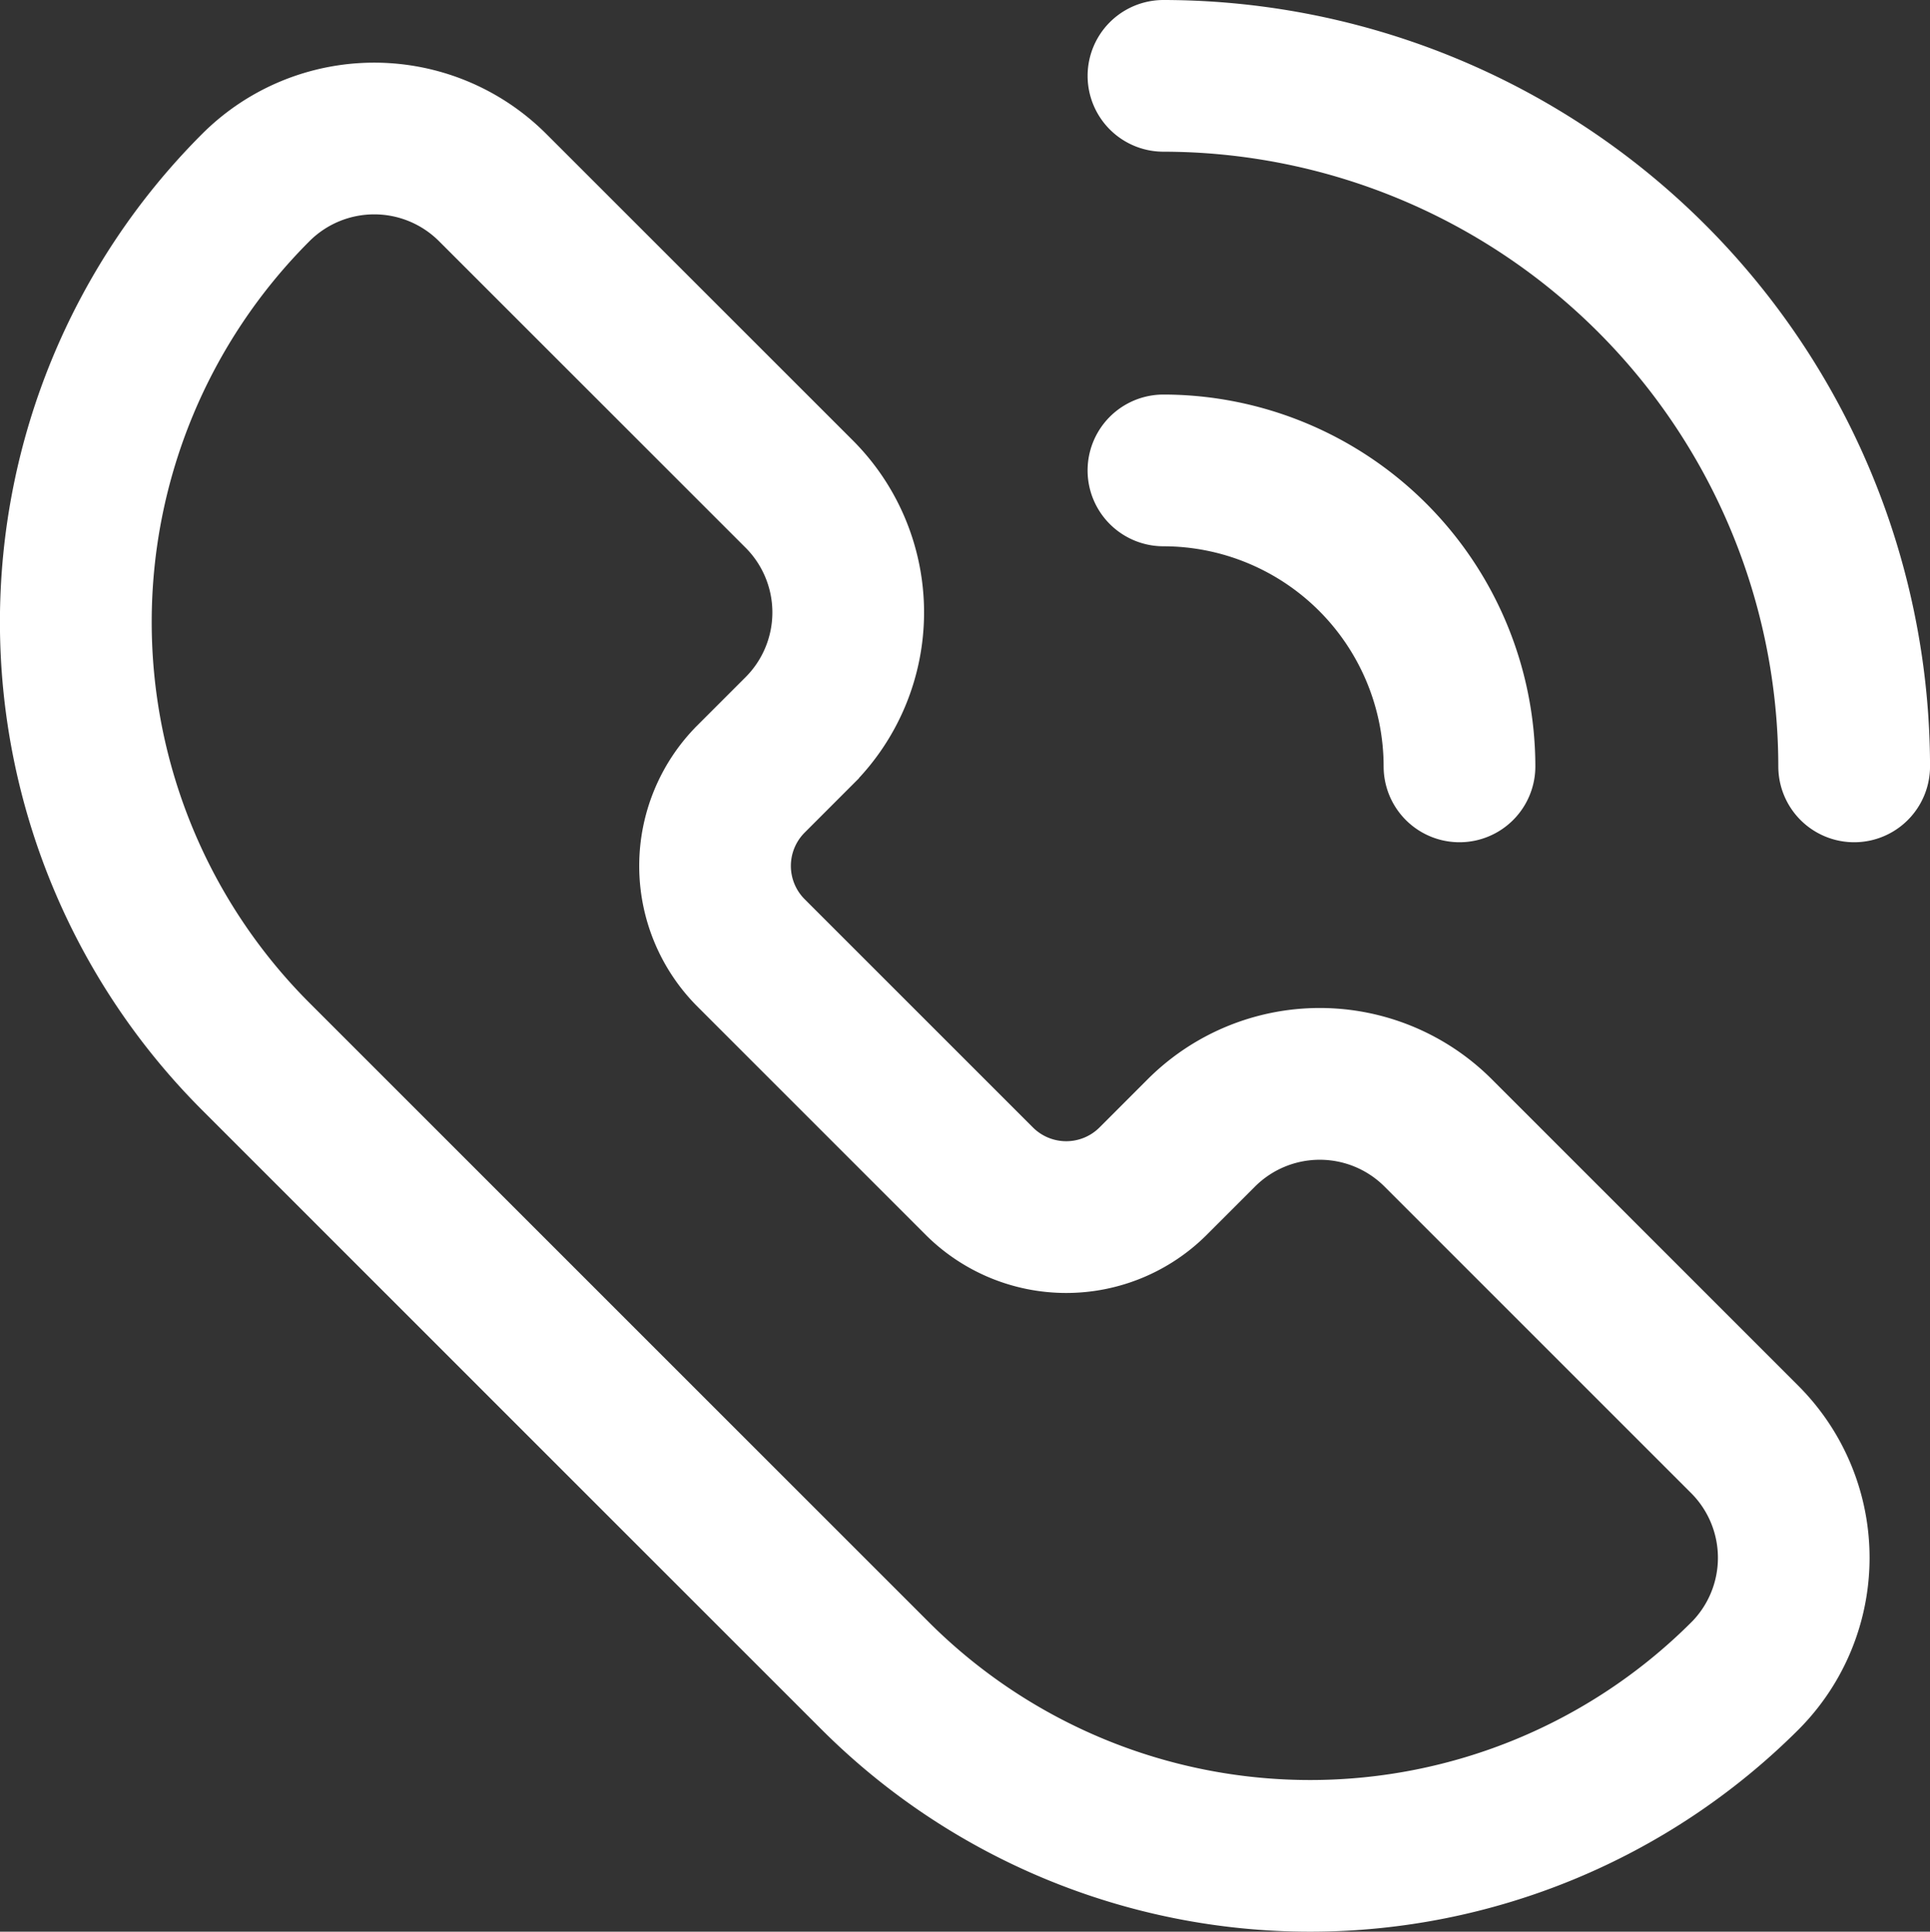
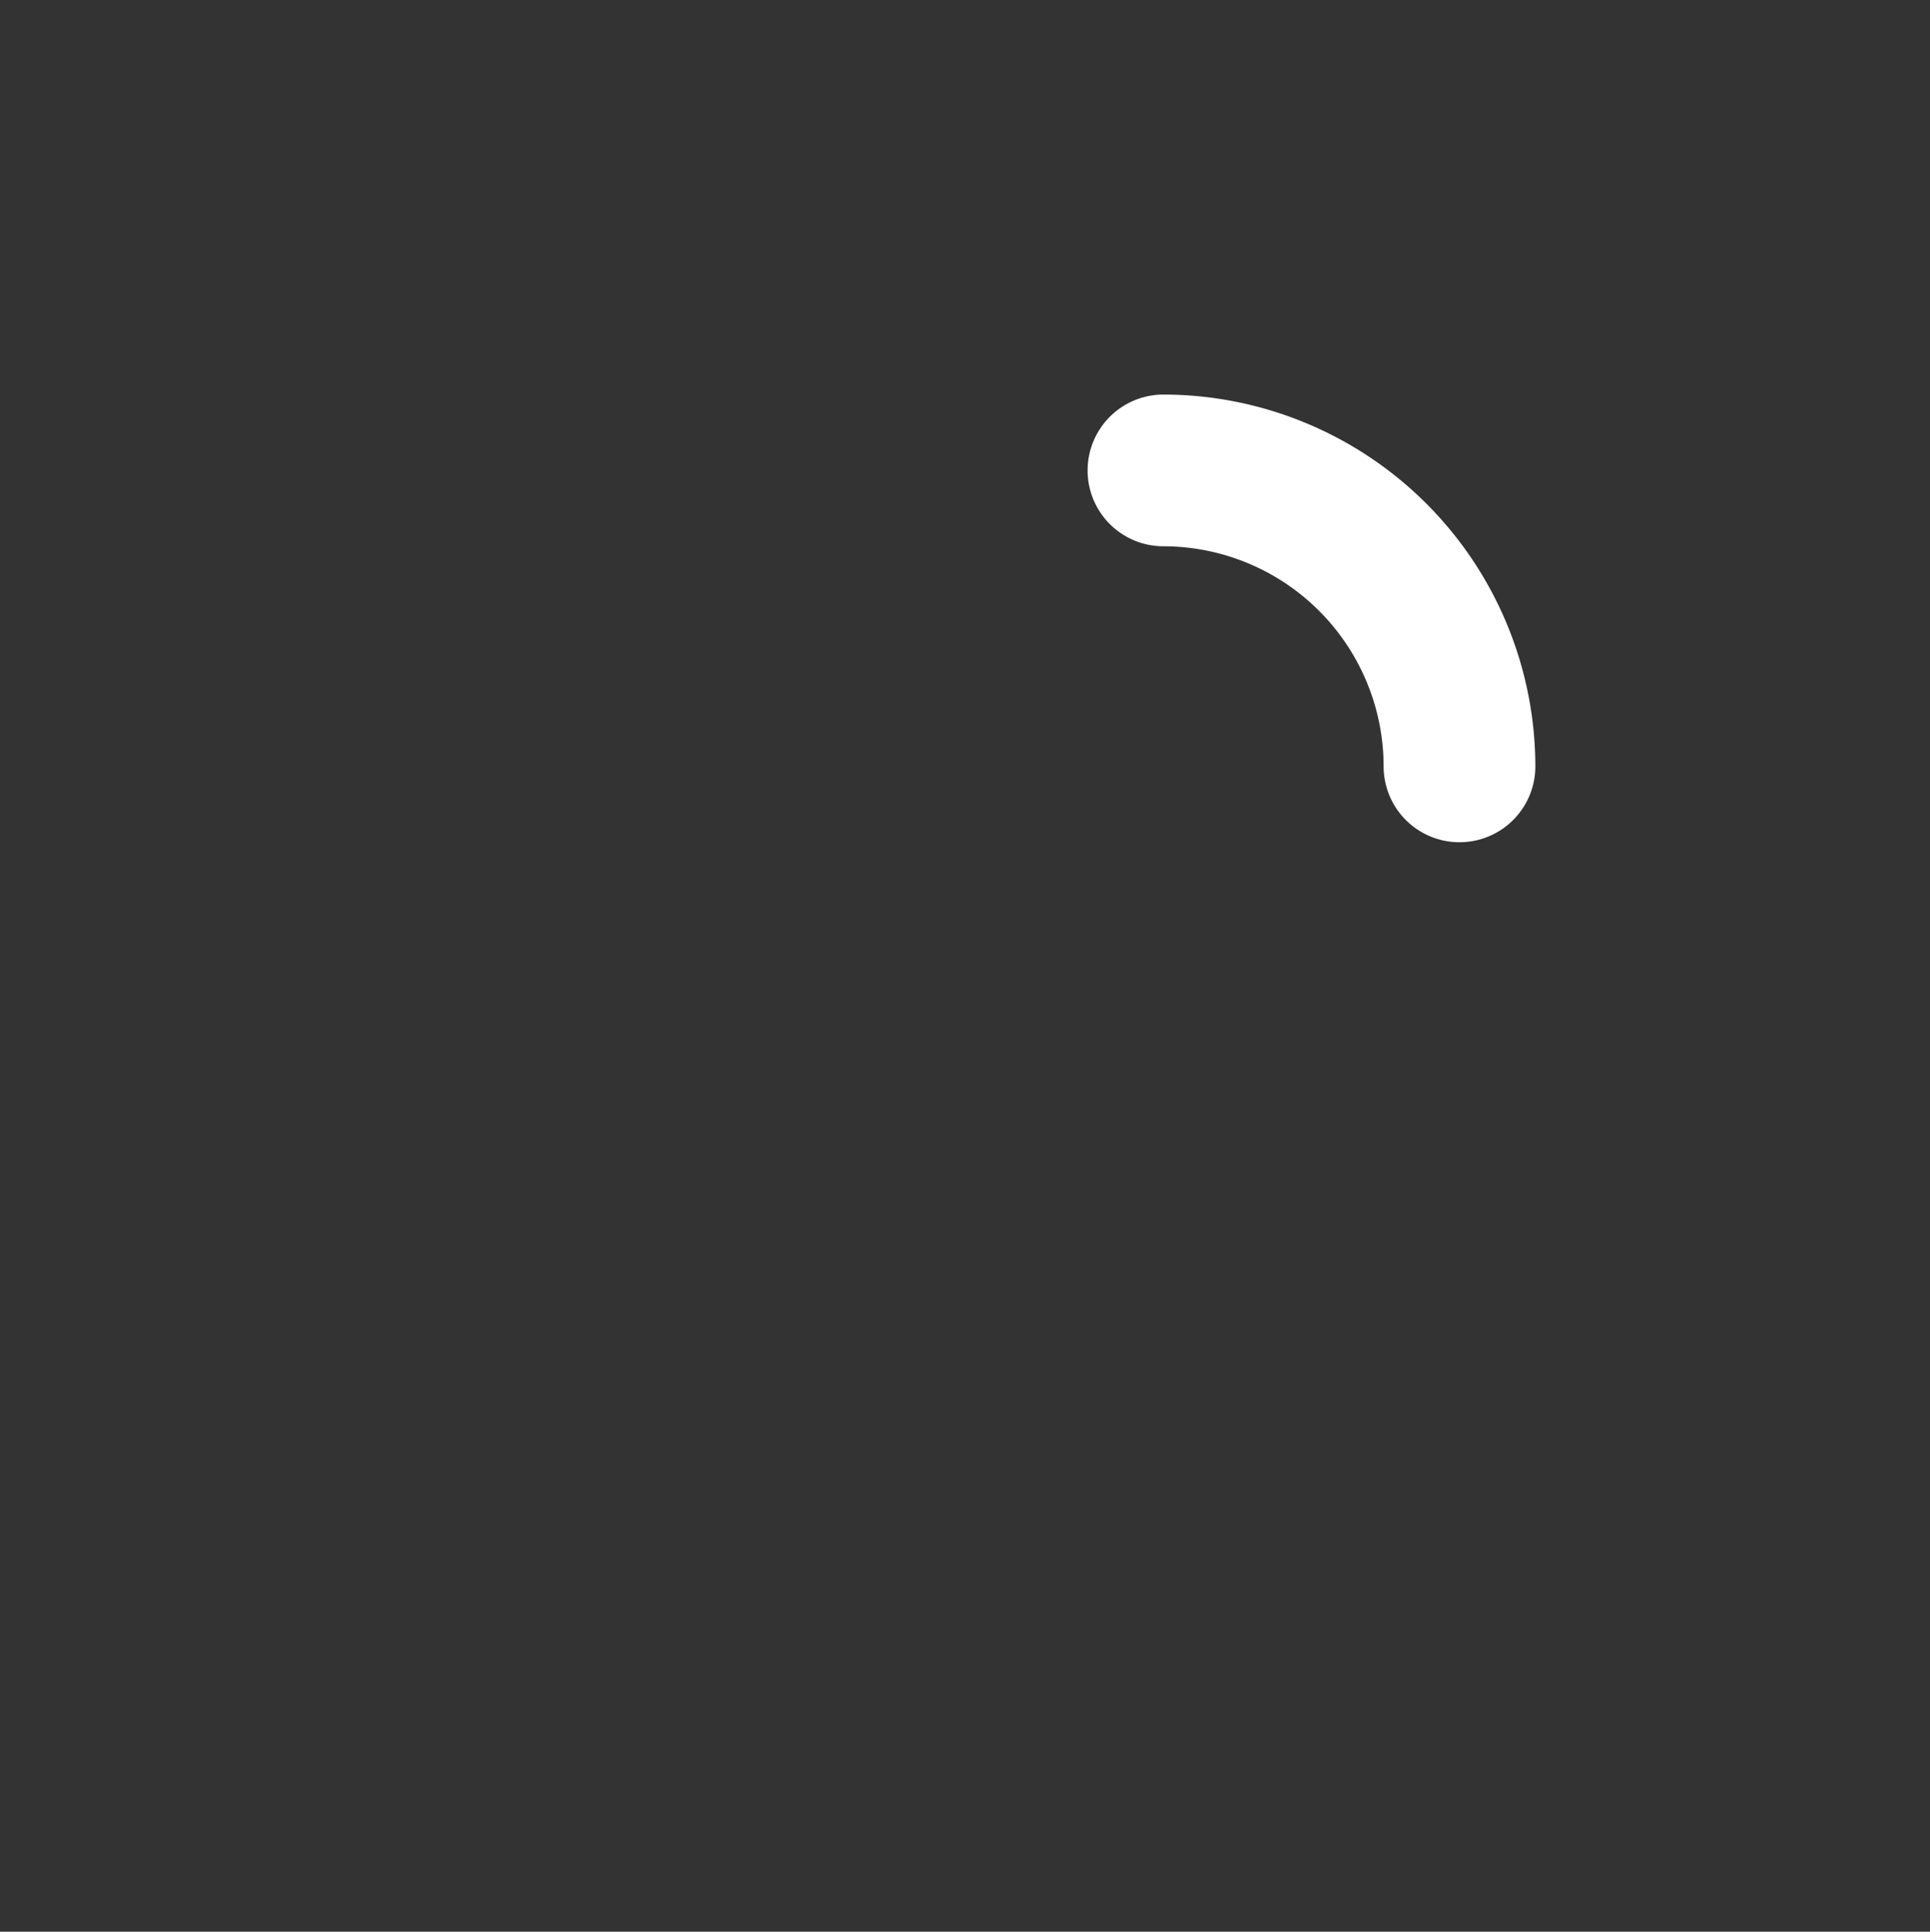
<svg xmlns="http://www.w3.org/2000/svg" width="54.444" height="54.5" viewBox="0 0 54.444 54.5">
  <rect x="0" y="0" width="54.444" height="54.5" fill="#333333" stroke="none" />
  <g id="Group_7170" data-name="Group 7170" transform="translate(0.25 0.25)">
-     <path id="Path_13926" data-name="Path 13926" d="M148.215,158.309a6.614,6.614,0,0,0-9.354,0l-1.358,1.359a1.579,1.579,0,0,1-2.233,0l-6.439-6.439a1.58,1.58,0,0,1,0-2.233l1.358-1.359a6.614,6.614,0,0,0,0-9.353l-8.647-8.647a6.614,6.614,0,0,0-9.354,0,19.226,19.226,0,0,0,0,27.189l17.483,17.484a19.248,19.248,0,0,0,27.19,0,6.614,6.614,0,0,0,0-9.354Zm5.974,15.328a15.464,15.464,0,0,1-21.844,0l-17.483-17.483a15.447,15.447,0,0,1,0-21.844,2.834,2.834,0,0,1,4.008,0l8.647,8.647a2.834,2.834,0,0,1,0,4.008l-1.359,1.359a5.365,5.365,0,0,0,0,7.579l6.438,6.439a5.36,5.36,0,0,0,7.58,0l1.359-1.359a2.834,2.834,0,0,1,4.007,0l8.648,8.647a2.832,2.832,0,0,1,0,4.007Zm0,0" transform="translate(-106.559 -127.932)" fill="#fff" stroke="#fff" stroke-width="0.5" />
-     <path id="Path_13927" data-name="Path 13927" d="M270.777,120.348a1.89,1.89,0,0,0,0,3.78,17.613,17.613,0,0,1,17.594,17.593,1.89,1.89,0,1,0,3.78,0A21.4,21.4,0,0,0,270.777,120.348Zm0,0" transform="translate(-238.206 -120.348)" fill="#fff" stroke="#fff" stroke-width="0.5" />
    <path id="Path_13928" data-name="Path 13928" d="M270.777,183.027a6.467,6.467,0,0,1,6.46,6.46,1.89,1.89,0,0,0,3.78,0,10.252,10.252,0,0,0-10.24-10.241,1.89,1.89,0,0,0,0,3.781Zm0,0" transform="translate(-238.206 -168.114)" fill="#fff" stroke="#fff" stroke-width="0.5" />
  </g>
</svg>